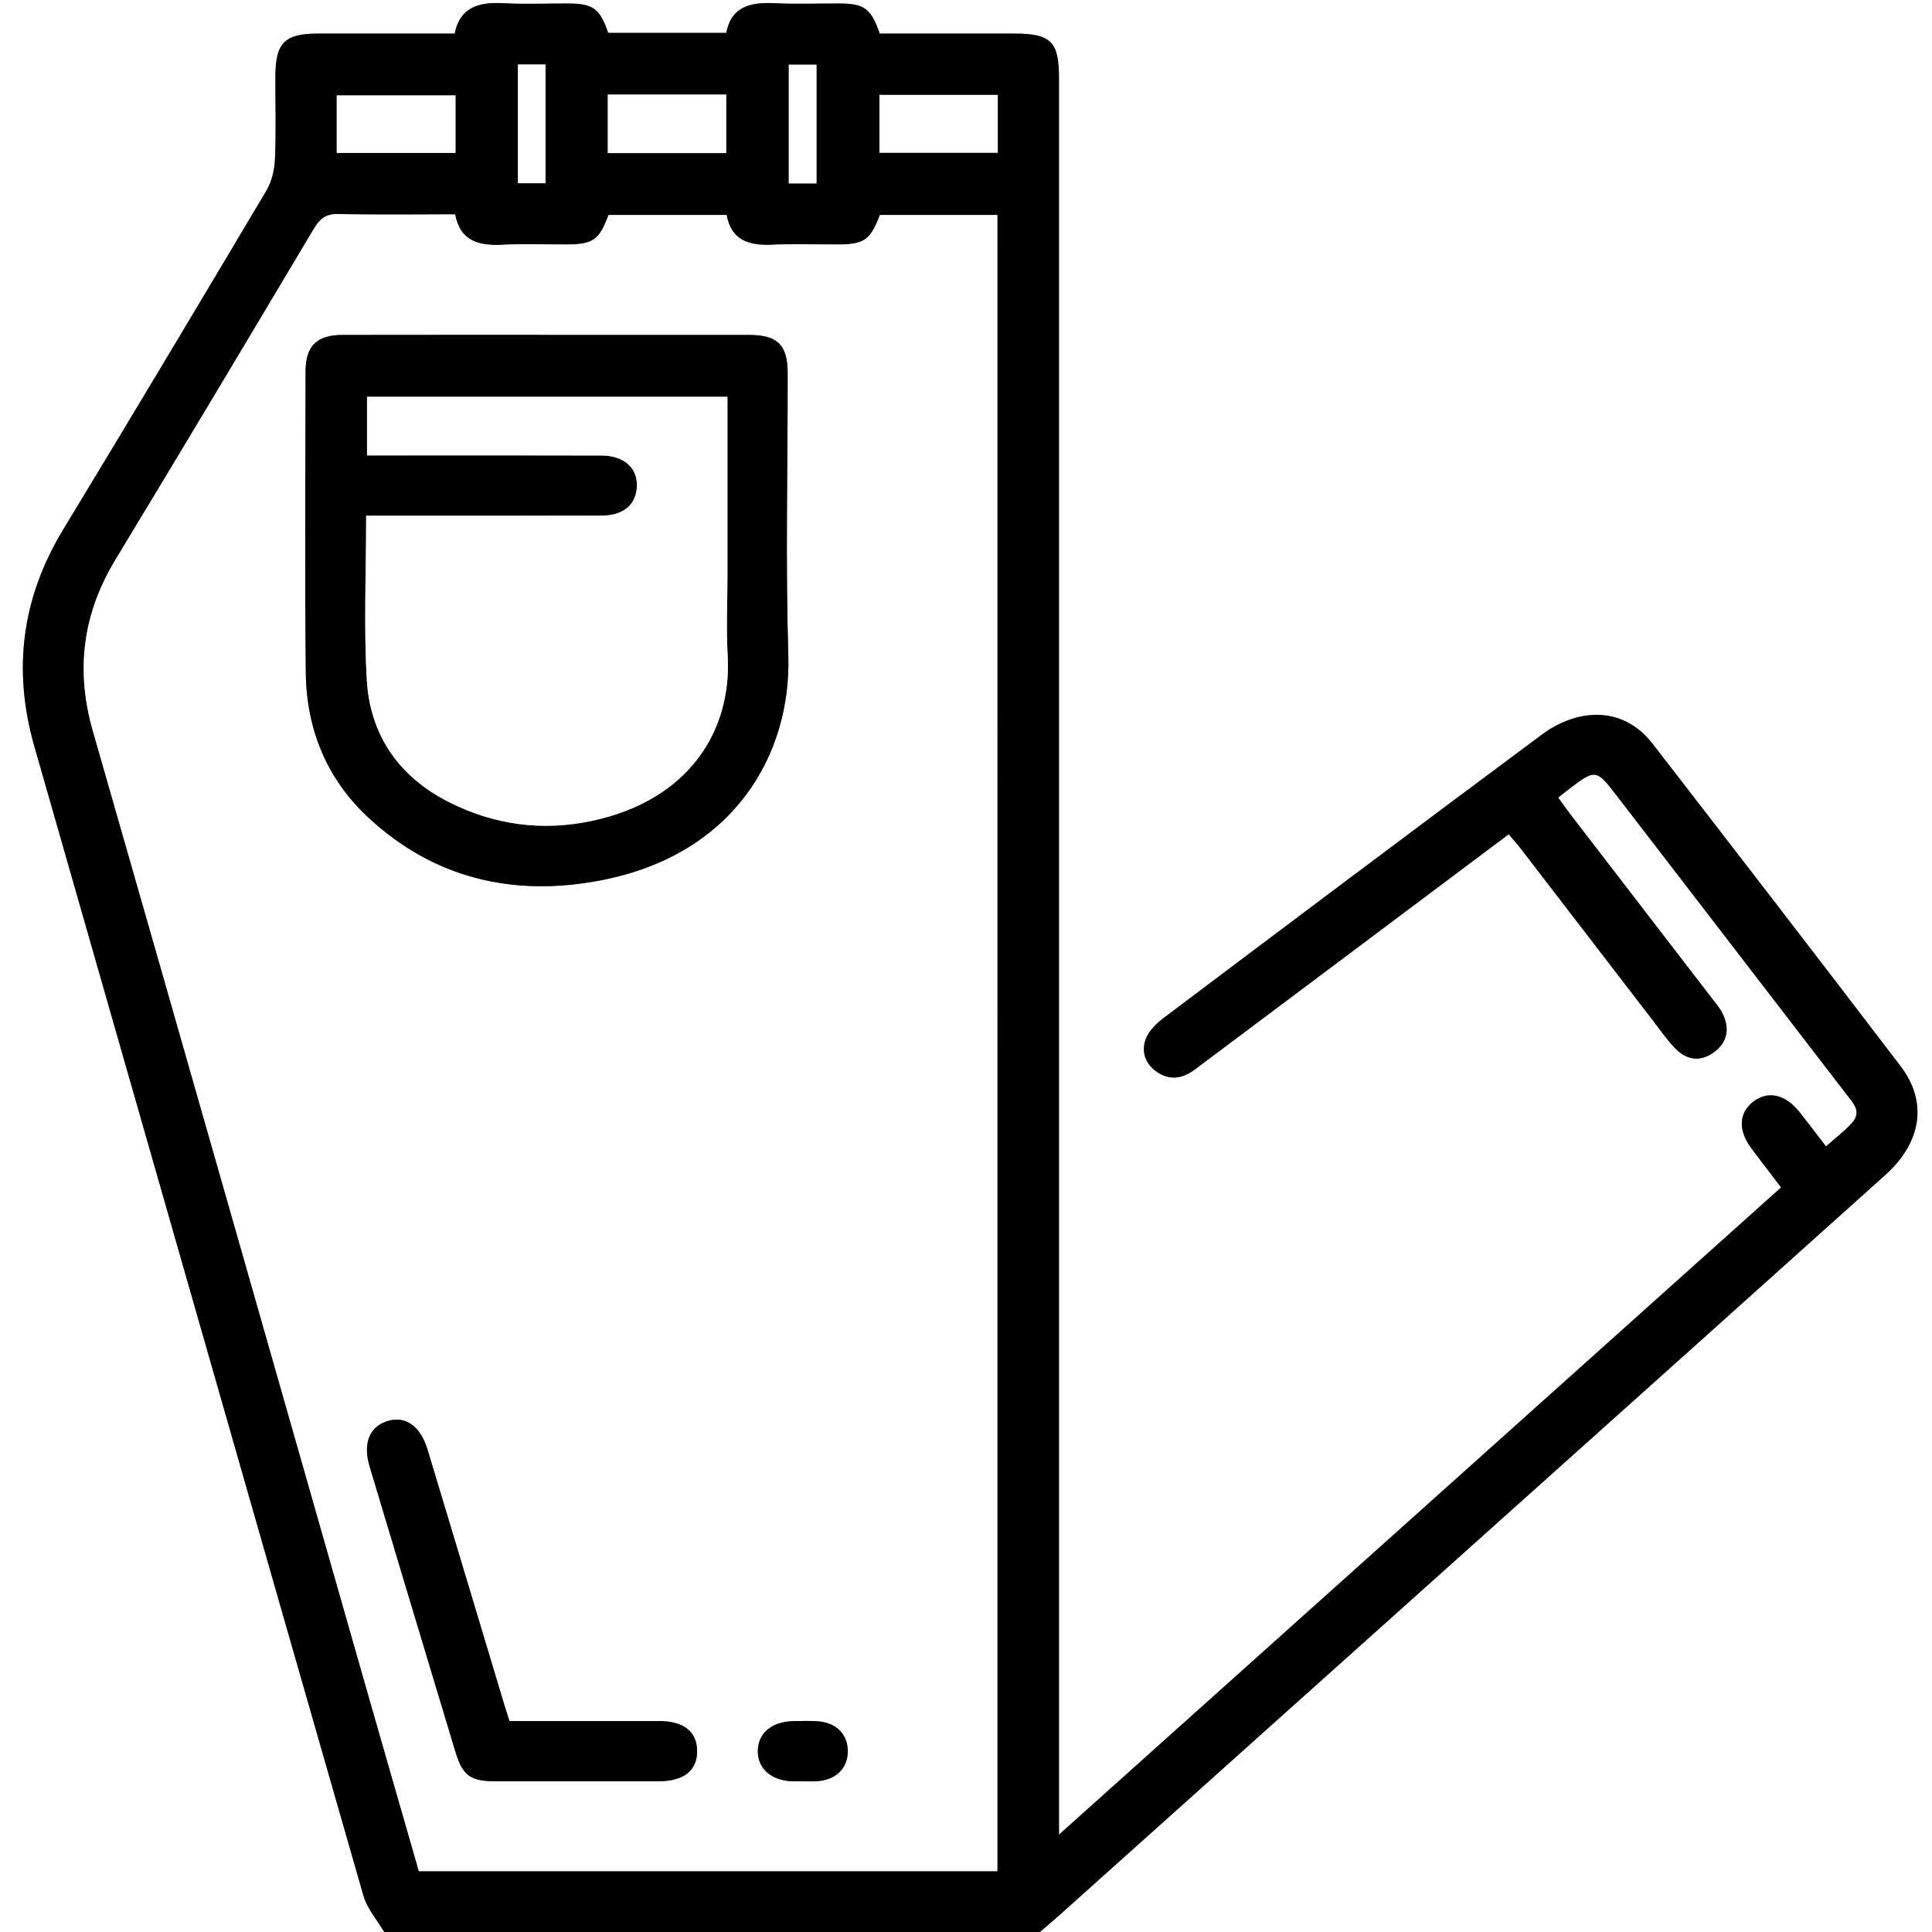
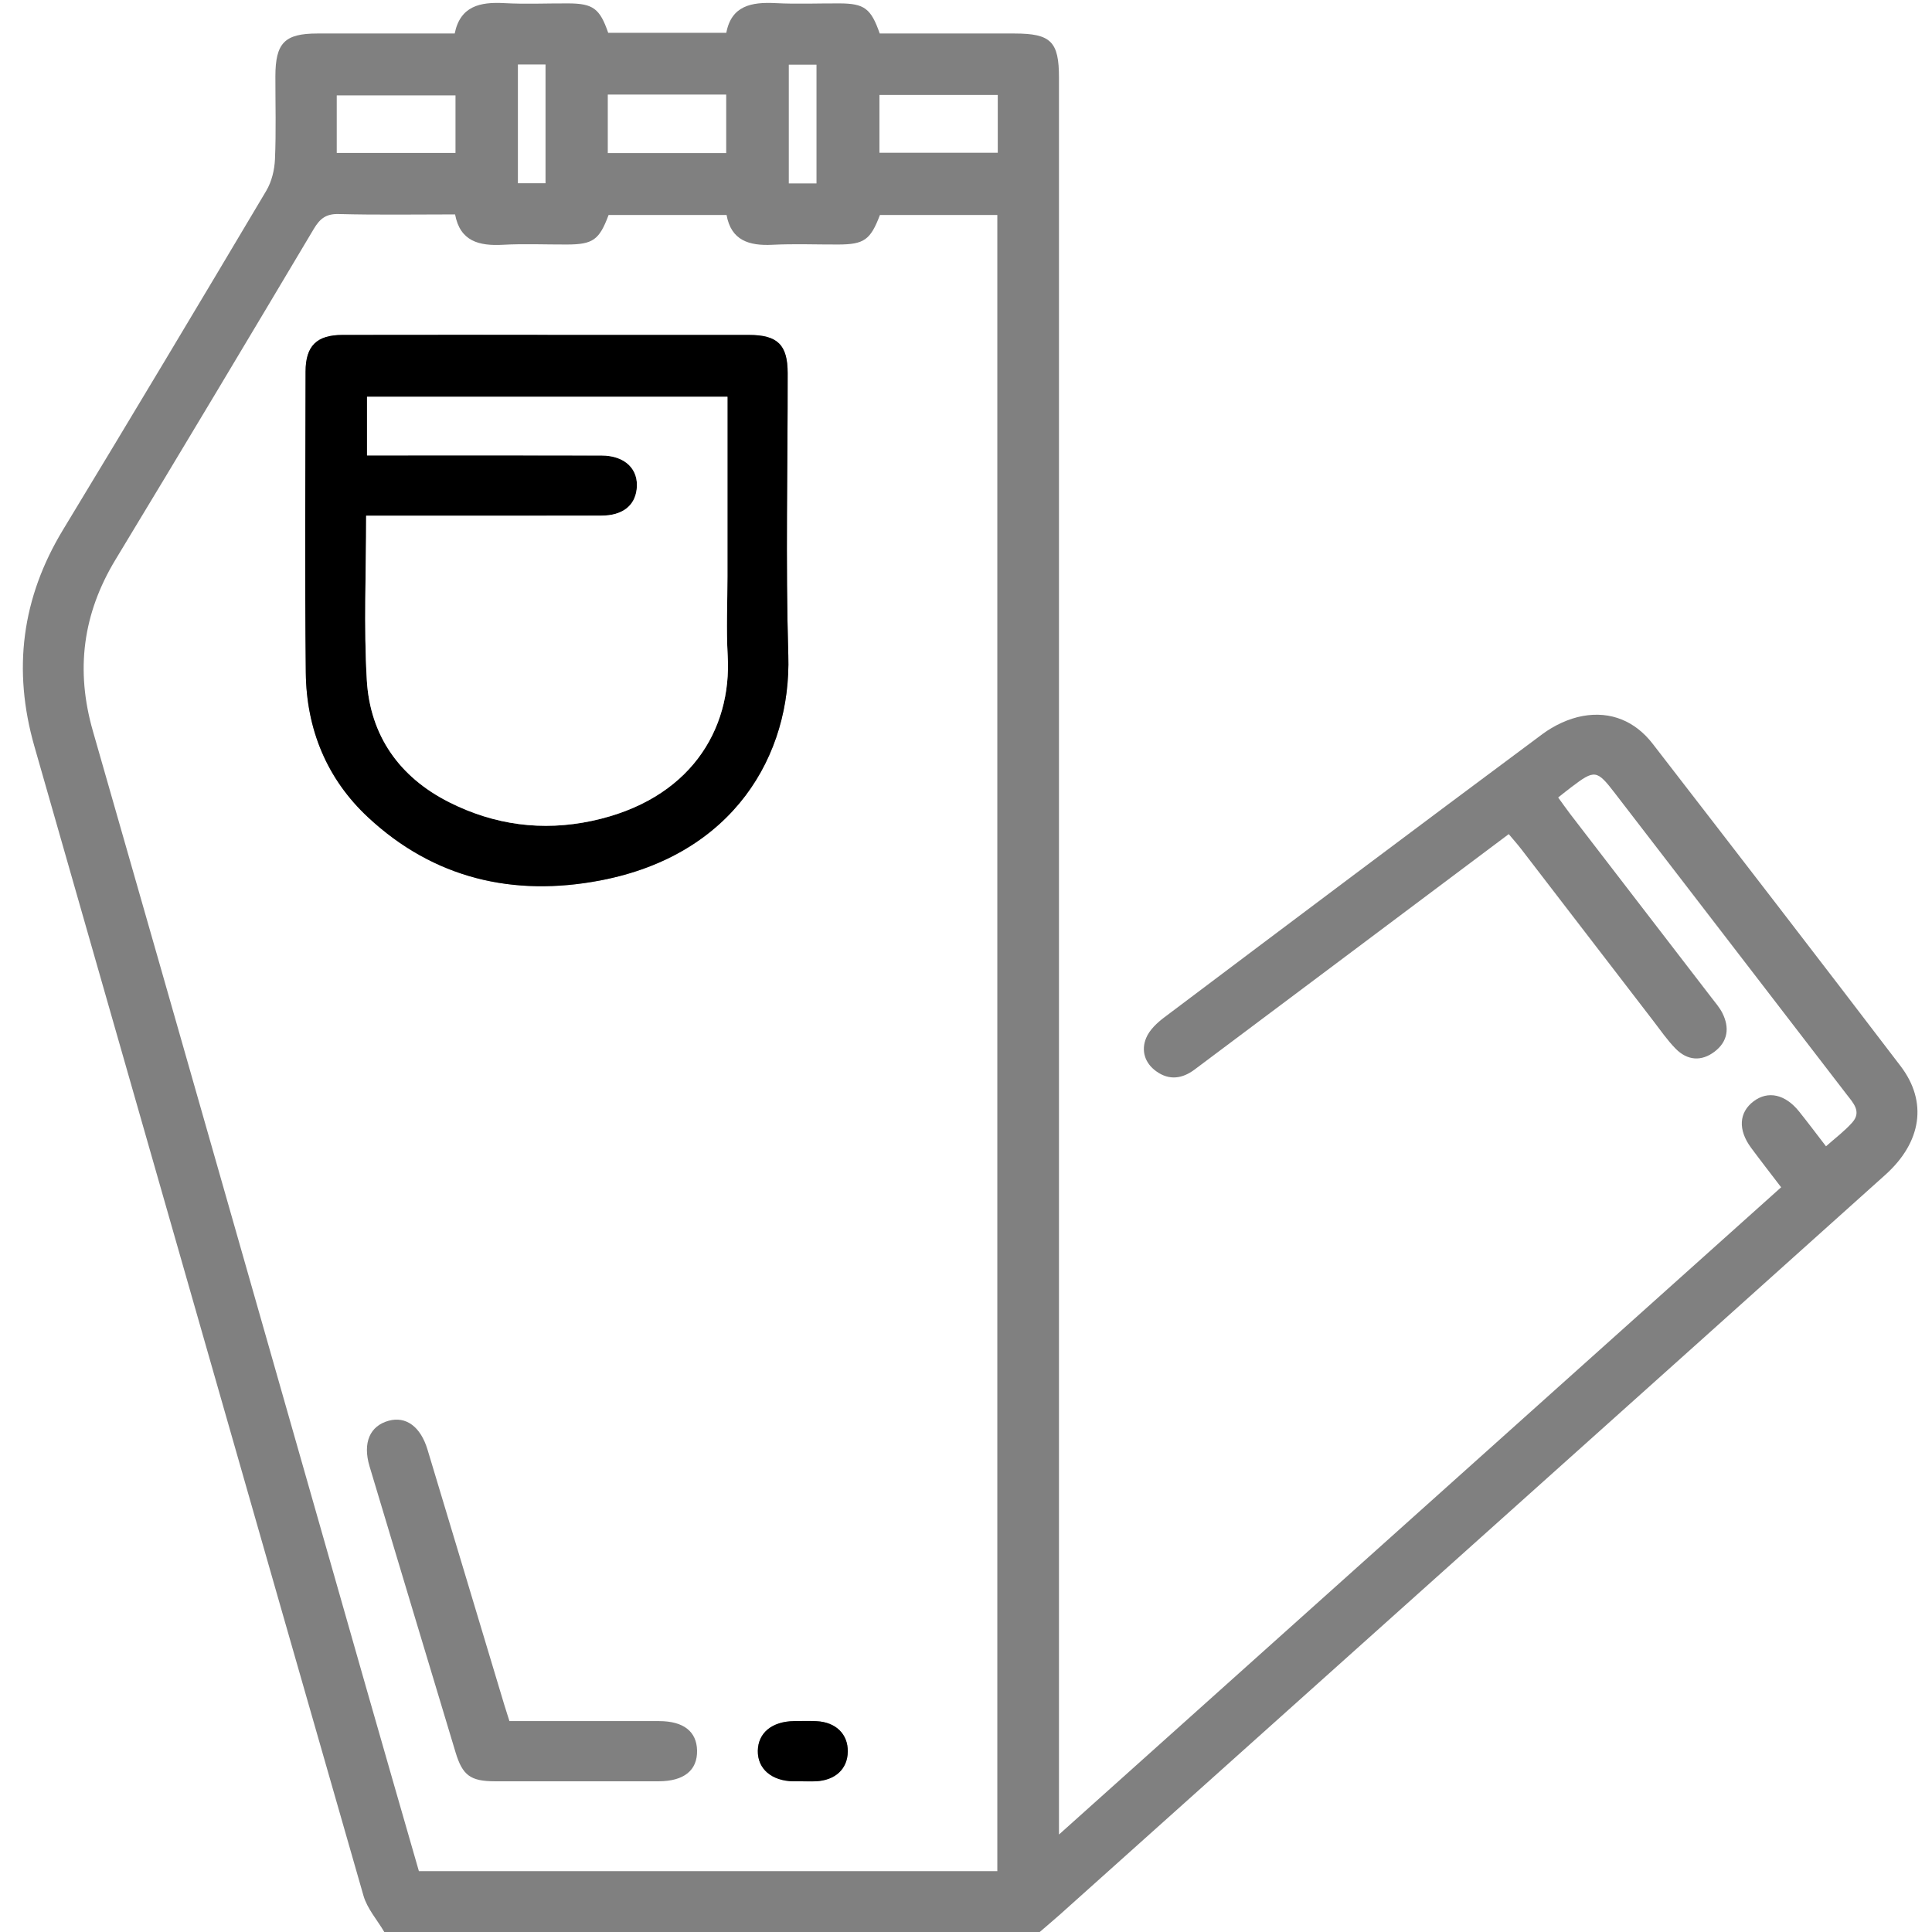
<svg xmlns="http://www.w3.org/2000/svg" id="Calque_2" data-name="Calque 2" viewBox="0 0 512 512">
  <rect x="0" y="0" width="512" height="512" fill="#808080" stroke="none" />
  <defs>
    <style>
      .cls-1, .cls-2 {
        stroke-width: 0px;
      }

      .cls-2 {
        fill: #fff;
      }
    </style>
  </defs>
  <g id="Calque_1-2" data-name="Calque 1">
    <g>
      <path class="cls-2" d="m101.82,512H0c0-170.64,0-341.28,0-512h512v512h-236.46c1.73-1.5,3.49-2.97,5.2-4.49,40.52-36.29,81.04-72.59,121.55-108.89,32.46-29.09,64.93-58.16,97.35-87.29,9.61-8.64,11.25-19.34,4.04-28.8-21.78-28.57-43.73-57-65.7-85.42-4.64-6-11.1-8.7-18.51-7.37-3.75.67-7.62,2.51-10.71,4.8-33.5,24.9-66.87,49.97-100.22,75.08-1.92,1.44-3.92,3.33-4.8,5.46-1.37,3.32-.38,6.64,2.7,8.84,3.43,2.46,6.88,1.96,10.14-.48,10.92-8.17,21.83-16.35,32.74-24.53,16.76-12.56,33.51-25.12,50.51-37.86,1.23,1.47,2.32,2.68,3.32,3.98,11.66,15.16,23.3,30.33,34.97,45.49,1.93,2.5,3.73,5.14,5.93,7.38,3.09,3.15,6.82,3.48,10.35.78,3.54-2.7,3.99-6.37,2.03-10.25-.74-1.46-1.87-2.74-2.88-4.06-12.47-16.22-24.95-32.42-37.42-48.64-1.08-1.41-2.09-2.87-3.2-4.39,1.43-1.13,2.46-1.96,3.52-2.76,6.16-4.68,6.73-4.6,11.49,1.59,6.08,7.91,12.17,15.82,18.26,23.72,14.4,18.72,28.8,37.43,43.19,56.15,1.72,2.24,4.03,4.56,1.47,7.44-2.02,2.27-4.51,4.13-6.95,6.3-2.64-3.43-4.83-6.35-7.11-9.2-3.68-4.6-8.25-5.61-12.07-2.73-3.9,2.94-4.19,7.55-.69,12.3,2.55,3.45,5.19,6.83,7.98,10.49-63.74,57.13-127.14,113.95-191.38,171.53v-7.47c0-152.71,0-305.42,0-458.14,0-9.54-2.15-11.67-11.73-11.68-11.96,0-23.93,0-35.77,0-2.32-6.65-4.08-7.95-10.62-7.98-5.66-.03-11.33.22-16.97-.07-6.38-.33-11.72.65-13.07,7.86h-31.3c-2.23-6.45-4.01-7.76-10.58-7.79-5.66-.03-11.33.24-16.97-.07-6.41-.35-11.66.78-13.13,8.05-12.42,0-24.39,0-36.37,0-8.71,0-11.14,2.49-11.15,11.37-.01,7.32.21,14.65-.11,21.95-.12,2.83-.87,5.94-2.3,8.35-17.83,30-35.75,59.95-53.84,89.8-10.98,18.11-13.43,37.14-7.61,57.46,29.08,101.53,58.05,203.08,87.21,304.58.99,3.43,3.62,6.39,5.49,9.57Z" />
-       <path class="cls-1" d="m101.82,512c-1.87-3.18-4.5-6.14-5.49-9.57-29.16-101.5-58.13-203.06-87.21-304.58-5.82-20.32-3.37-39.35,7.61-57.46,18.09-29.85,36.01-59.8,53.84-89.8,1.43-2.41,2.18-5.52,2.3-8.35.32-7.31.1-14.63.11-21.95.01-8.88,2.44-11.36,11.15-11.37,11.98-.01,23.95,0,36.37,0,1.47-7.27,6.72-8.4,13.13-8.05,5.64.31,11.31.04,16.97.07,6.57.03,8.36,1.34,10.58,7.79h31.3c1.35-7.2,6.69-8.18,13.07-7.86,5.64.29,11.31.04,16.97.07,6.54.03,8.3,1.33,10.62,7.98,11.84,0,23.8,0,35.77,0,9.58,0,11.73,2.14,11.73,11.68,0,152.71,0,305.42,0,458.14v7.47c64.24-57.58,127.64-114.4,191.38-171.53-2.79-3.66-5.43-7.04-7.98-10.49-3.5-4.75-3.21-9.36.69-12.3,3.82-2.87,8.39-1.87,12.07,2.73,2.28,2.85,4.47,5.77,7.11,9.2,2.44-2.18,4.93-4.03,6.95-6.3,2.57-2.88.26-5.2-1.47-7.44-14.4-18.72-28.8-37.44-43.19-56.15-6.08-7.91-12.17-15.81-18.26-23.72-4.76-6.19-5.33-6.27-11.49-1.59-1.05.8-2.08,1.63-3.52,2.76,1.11,1.52,2.12,2.98,3.2,4.39,12.47,16.22,24.95,32.42,37.42,48.64,1.01,1.32,2.14,2.59,2.88,4.06,1.96,3.88,1.5,7.54-2.03,10.25-3.53,2.7-7.26,2.37-10.35-.78-2.2-2.24-4.01-4.88-5.93-7.38-11.66-15.16-23.3-30.33-34.97-45.49-1-1.29-2.09-2.51-3.32-3.98-17,12.74-33.76,25.3-50.51,37.86-10.91,8.18-21.82,16.36-32.74,24.53-3.26,2.44-6.71,2.94-10.14.48-3.08-2.21-4.07-5.53-2.7-8.84.88-2.13,2.88-4.02,4.8-5.46,33.35-25.11,66.72-50.18,100.22-75.08,3.09-2.29,6.96-4.13,10.71-4.8,7.41-1.33,13.87,1.37,18.51,7.37,21.97,28.42,43.92,56.85,65.7,85.42,7.21,9.46,5.57,20.16-4.04,28.8-32.42,29.13-64.89,58.21-97.35,87.29-40.51,36.3-81.03,72.6-121.55,108.89-1.71,1.53-3.46,3-5.2,4.49H101.82Zm162.49-16.13V56.98h-31.11c-2.51,6.6-4.2,7.8-11.05,7.82-5.82.02-11.66-.23-17.46.07-6.18.31-10.93-1.16-12.13-7.89h-31.27c-2.46,6.62-4.14,7.8-11.06,7.82-5.66.02-11.32-.24-16.96.07-6.3.34-11.33-.91-12.66-8.05-10.56,0-20.71.17-30.84-.1-3.37-.09-4.99,1.23-6.59,3.92-17.44,29.26-34.91,58.51-52.55,87.65-8.69,14.34-10.66,29.25-6.01,45.42,24.28,84.58,48.36,169.22,72.51,253.83,4.6,16.1,9.25,32.18,13.89,48.33h153.3ZM120.71,25.28h-31.47v15.25h31.47v-15.25Zm40.37-.22v15.51h31.38v-15.51h-31.38Zm103.34.09h-31.36v15.32h31.36v-15.32Zm-127.17-8.07v31.47h7.32v-31.47h-7.32Zm79.13,31.52v-31.47h-7.34v31.47h7.34Z" />
      <path class="cls-2" d="m264.31,495.87H111.01c-4.64-16.15-9.3-32.23-13.89-48.33-24.16-84.61-48.24-169.25-72.51-253.83-4.64-16.17-2.67-31.08,6.01-45.42,17.65-29.14,35.12-58.38,52.55-87.65,1.61-2.69,3.22-4.01,6.59-3.92,10.14.27,20.28.1,30.84.1,1.33,7.14,6.36,8.39,12.66,8.05,5.64-.31,11.31-.05,16.96-.07,6.92-.02,8.59-1.2,11.06-7.82h31.27c1.2,6.73,5.95,8.2,12.13,7.89,5.81-.29,11.64-.05,17.46-.07,6.85-.02,8.54-1.21,11.05-7.82h31.11v438.89ZM145.12,88.76c-18.12,0-36.25-.03-54.37.01-6.81.02-9.76,2.9-9.77,9.71-.05,26.6-.22,53.2.06,79.79.16,14.91,5.53,28.11,16.5,38.33,17.45,16.26,38.54,21.12,61.52,16.74,35.45-6.76,50.64-33.35,49.85-59.64-.75-24.91-.14-49.87-.17-74.8,0-7.51-2.67-10.12-10.25-10.13-17.79-.02-35.58,0-53.37,0Zm-10.12,367.34c-.55-1.76-.97-3.02-1.35-4.28-6.79-22.56-13.55-45.13-20.36-67.68-1.84-6.08-5.7-8.88-10.28-7.63-4.99,1.36-6.94,5.84-5.08,12.07,7.57,25.27,15.18,50.53,22.79,75.78,1.85,6.14,3.96,7.69,10.42,7.7,14.46.02,28.92.02,43.39,0,6.73-.01,10.3-2.9,10.2-8.15-.1-5.04-3.58-7.79-10.04-7.8-13.12-.03-26.25,0-39.7,0Zm77.71,15.96c1.16,0,2.33.05,3.49,0,5.17-.25,8.42-3.28,8.47-7.88.05-4.63-3.16-7.79-8.28-8.05-1.99-.1-3.99-.05-5.98-.02-5.84.09-9.51,3.13-9.58,7.88-.07,4.77,3.62,7.95,9.39,8.08.83.02,1.66,0,2.49,0Z" />
      <path class="cls-2" d="m120.71,25.28v15.25h-31.47v-15.25h31.47Z" />
      <path class="cls-2" d="m161.07,25.06h31.38v15.51h-31.38v-15.51Z" />
      <path class="cls-2" d="m264.42,25.16v15.32h-31.36v-15.32h31.36Z" />
      <path class="cls-2" d="m137.25,17.09h7.32v31.47h-7.32v-31.47Z" />
      <path class="cls-2" d="m216.38,48.61h-7.34v-31.47h7.34v31.47Z" />
      <path class="cls-1" d="m145.12,88.76c17.79,0,35.58-.02,53.37,0,7.58.01,10.24,2.63,10.25,10.13.03,24.94-.57,49.89.17,74.8.79,26.29-14.4,52.88-49.85,59.64-22.97,4.38-44.07-.48-61.52-16.74-10.97-10.22-16.34-23.41-16.5-38.33-.28-26.6-.11-53.2-.06-79.79.01-6.81,2.96-9.7,9.77-9.71,18.12-.04,36.25-.01,54.37-.02Zm47.66,16.4h-95.51v15.54c2.13,0,3.94,0,5.74,0,18.8,0,37.6-.03,56.4.02,6.28.02,9.96,3.66,9.32,8.98-.53,4.4-3.83,6.94-9.36,6.96-18.96.04-37.93.02-56.9.02-1.75,0-3.5,0-5.43,0,0,15.05-.66,29.37.18,43.6.87,14.66,8.61,25.67,21.82,32.33,11.97,6.03,24.65,7.75,37.83,4.94,25.78-5.5,37.13-23.93,35.98-43.86-.4-6.96-.06-13.97-.06-20.95v-47.57Z" />
-       <path class="cls-1" d="m135,456.1c13.45,0,26.57-.02,39.7,0,6.46.01,9.94,2.76,10.04,7.8.1,5.25-3.47,8.14-10.2,8.15-14.46.02-28.92.02-43.39,0-6.47-.01-8.57-1.56-10.42-7.7-7.62-25.25-15.23-50.51-22.79-75.78-1.87-6.23.09-10.72,5.08-12.07,4.58-1.25,8.44,1.54,10.28,7.63,6.81,22.55,13.58,45.12,20.36,67.68.38,1.27.79,2.52,1.35,4.28Z" />
      <path class="cls-1" d="m212.71,472.07c-.83,0-1.66.02-2.49,0-5.76-.13-9.45-3.31-9.39-8.08.07-4.75,3.74-7.79,9.58-7.88,1.99-.03,3.99-.08,5.98.02,5.12.26,8.34,3.42,8.28,8.05-.05,4.6-3.3,7.63-8.47,7.88-1.16.06-2.33,0-3.49.01Z" />
      <path class="cls-2" d="m192.78,105.16v47.57c0,6.99-.34,13.99.06,20.95,1.15,19.93-10.2,38.36-35.98,43.86-13.17,2.81-25.86,1.09-37.83-4.94-13.21-6.66-20.95-17.67-21.82-32.33-.84-14.23-.18-28.56-.18-43.6,1.93,0,3.68,0,5.43,0,18.97,0,37.93.02,56.9-.02,5.53-.01,8.83-2.56,9.36-6.96.64-5.31-3.04-8.96-9.32-8.98-18.8-.05-37.6-.02-56.4-.02-1.8,0-3.61,0-5.74,0v-15.54h95.51Z" />
    </g>
  </g>
</svg>